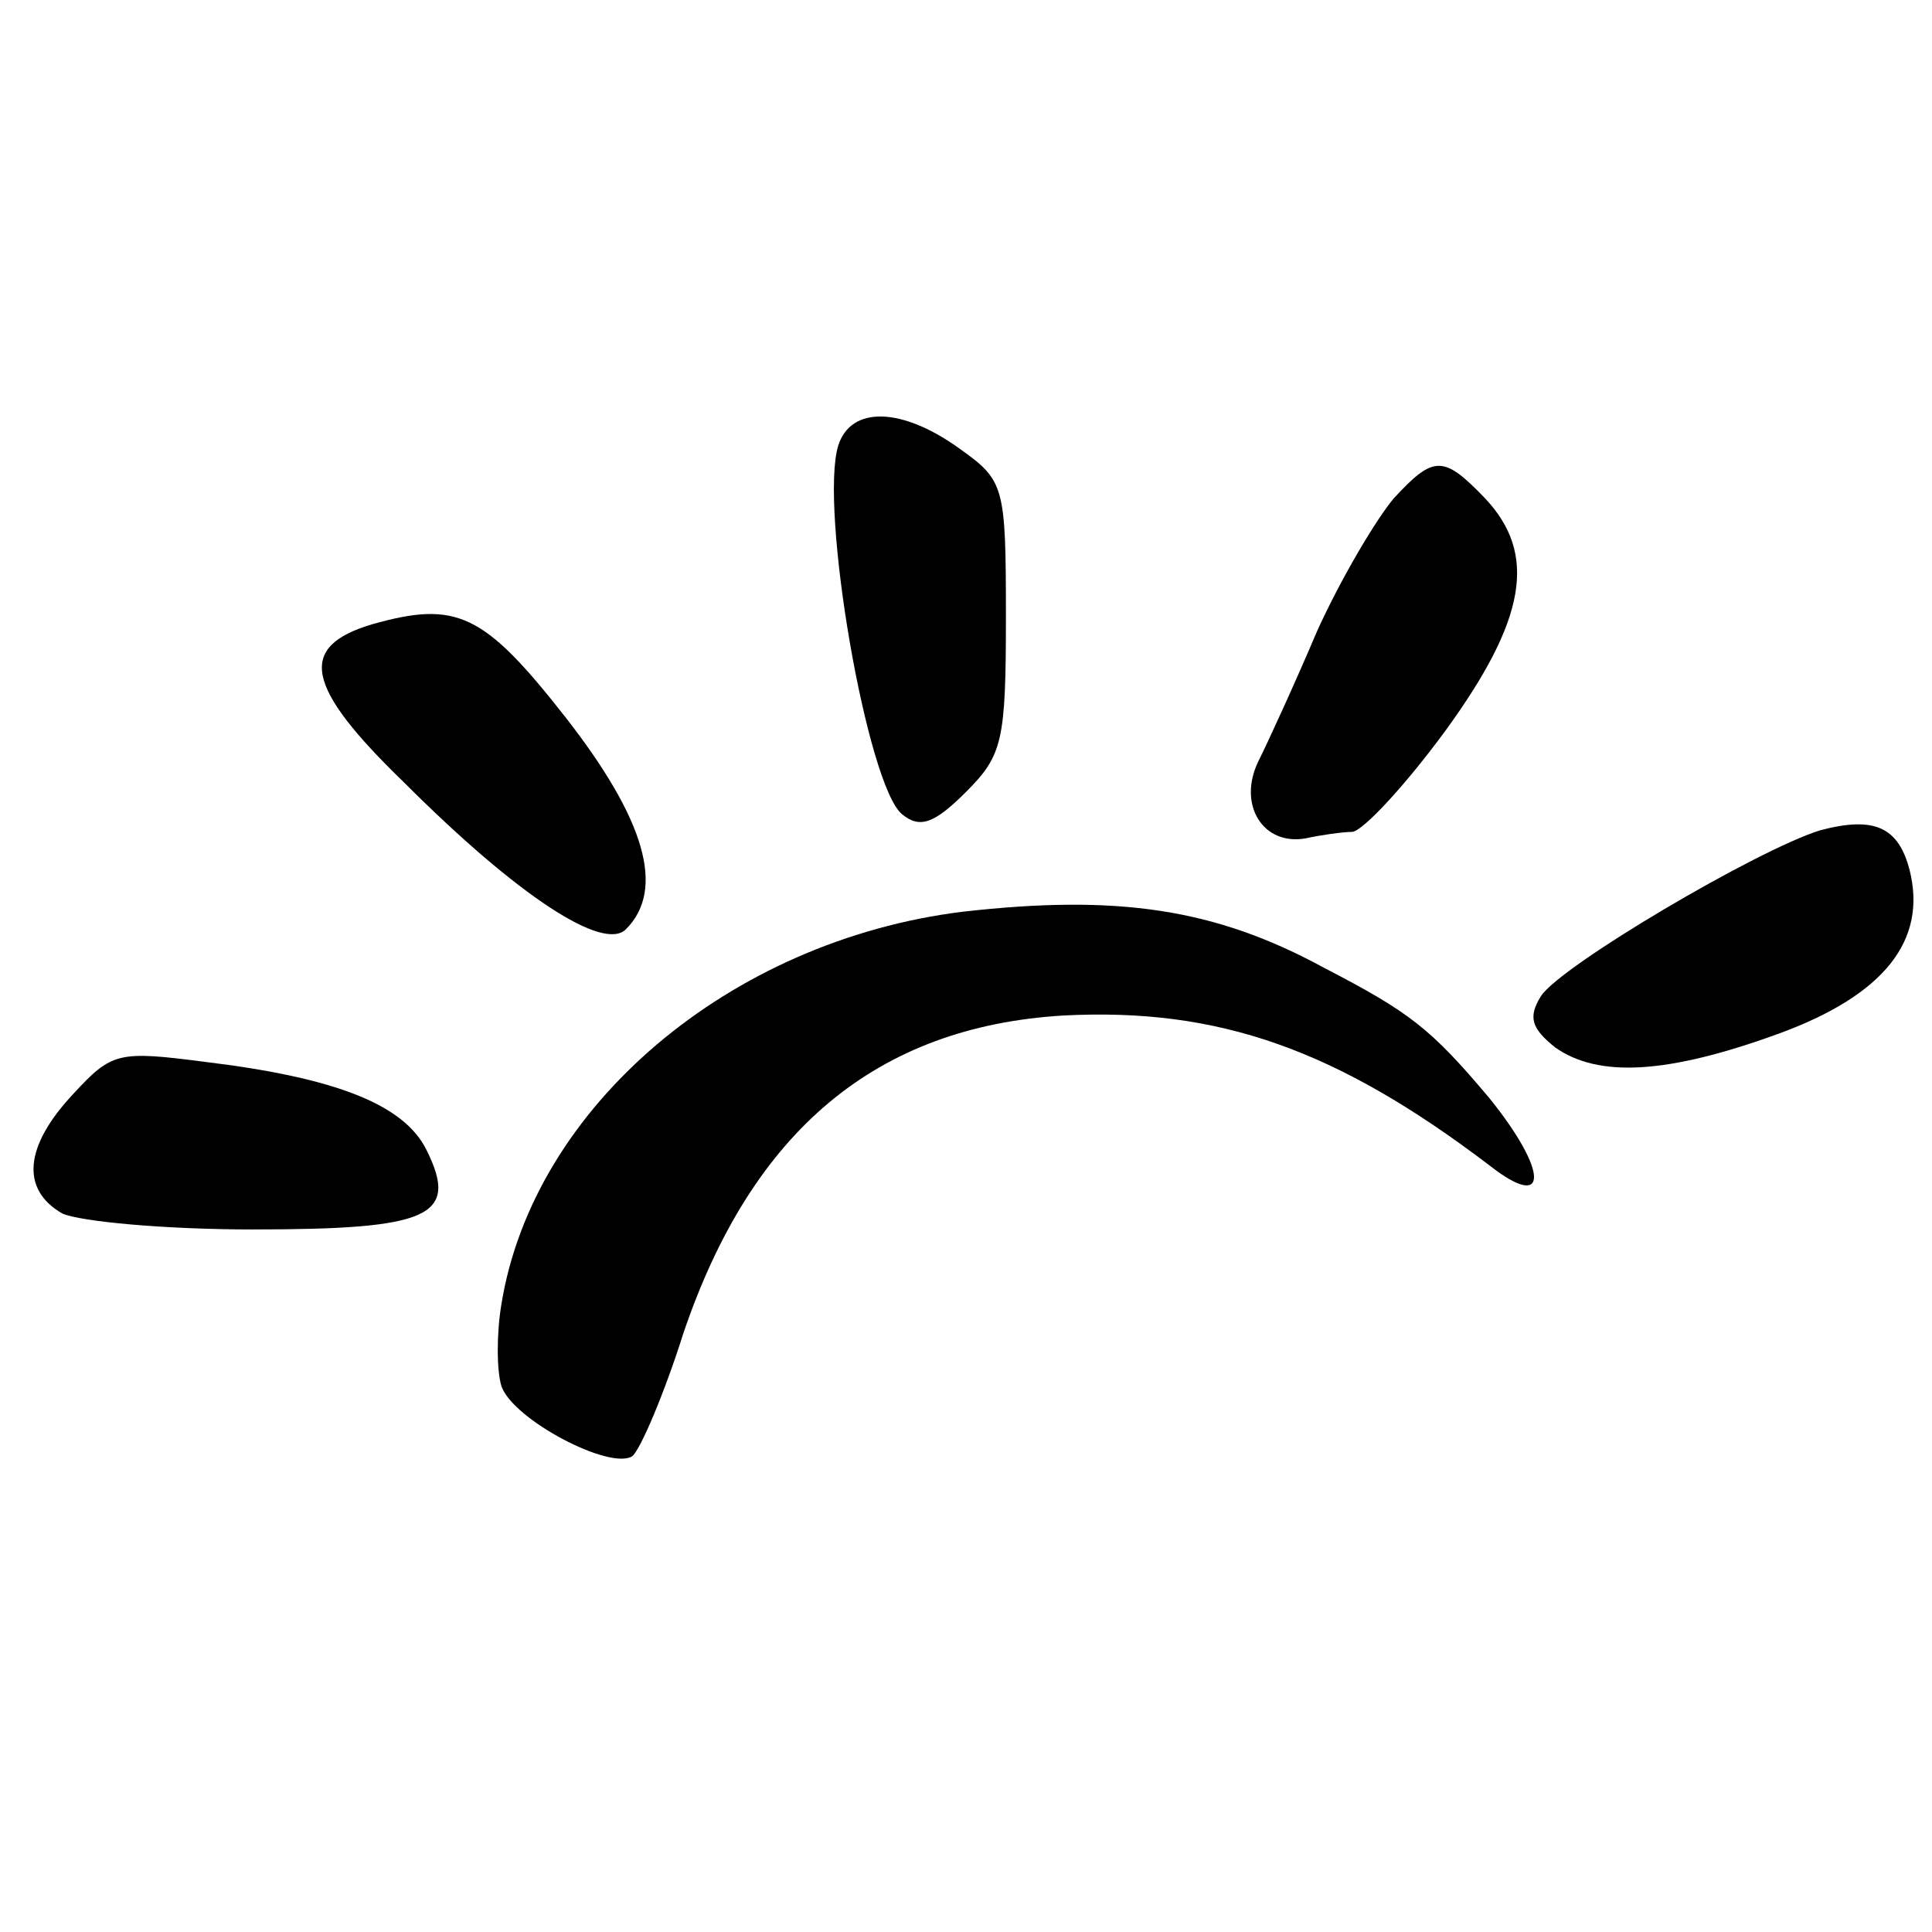
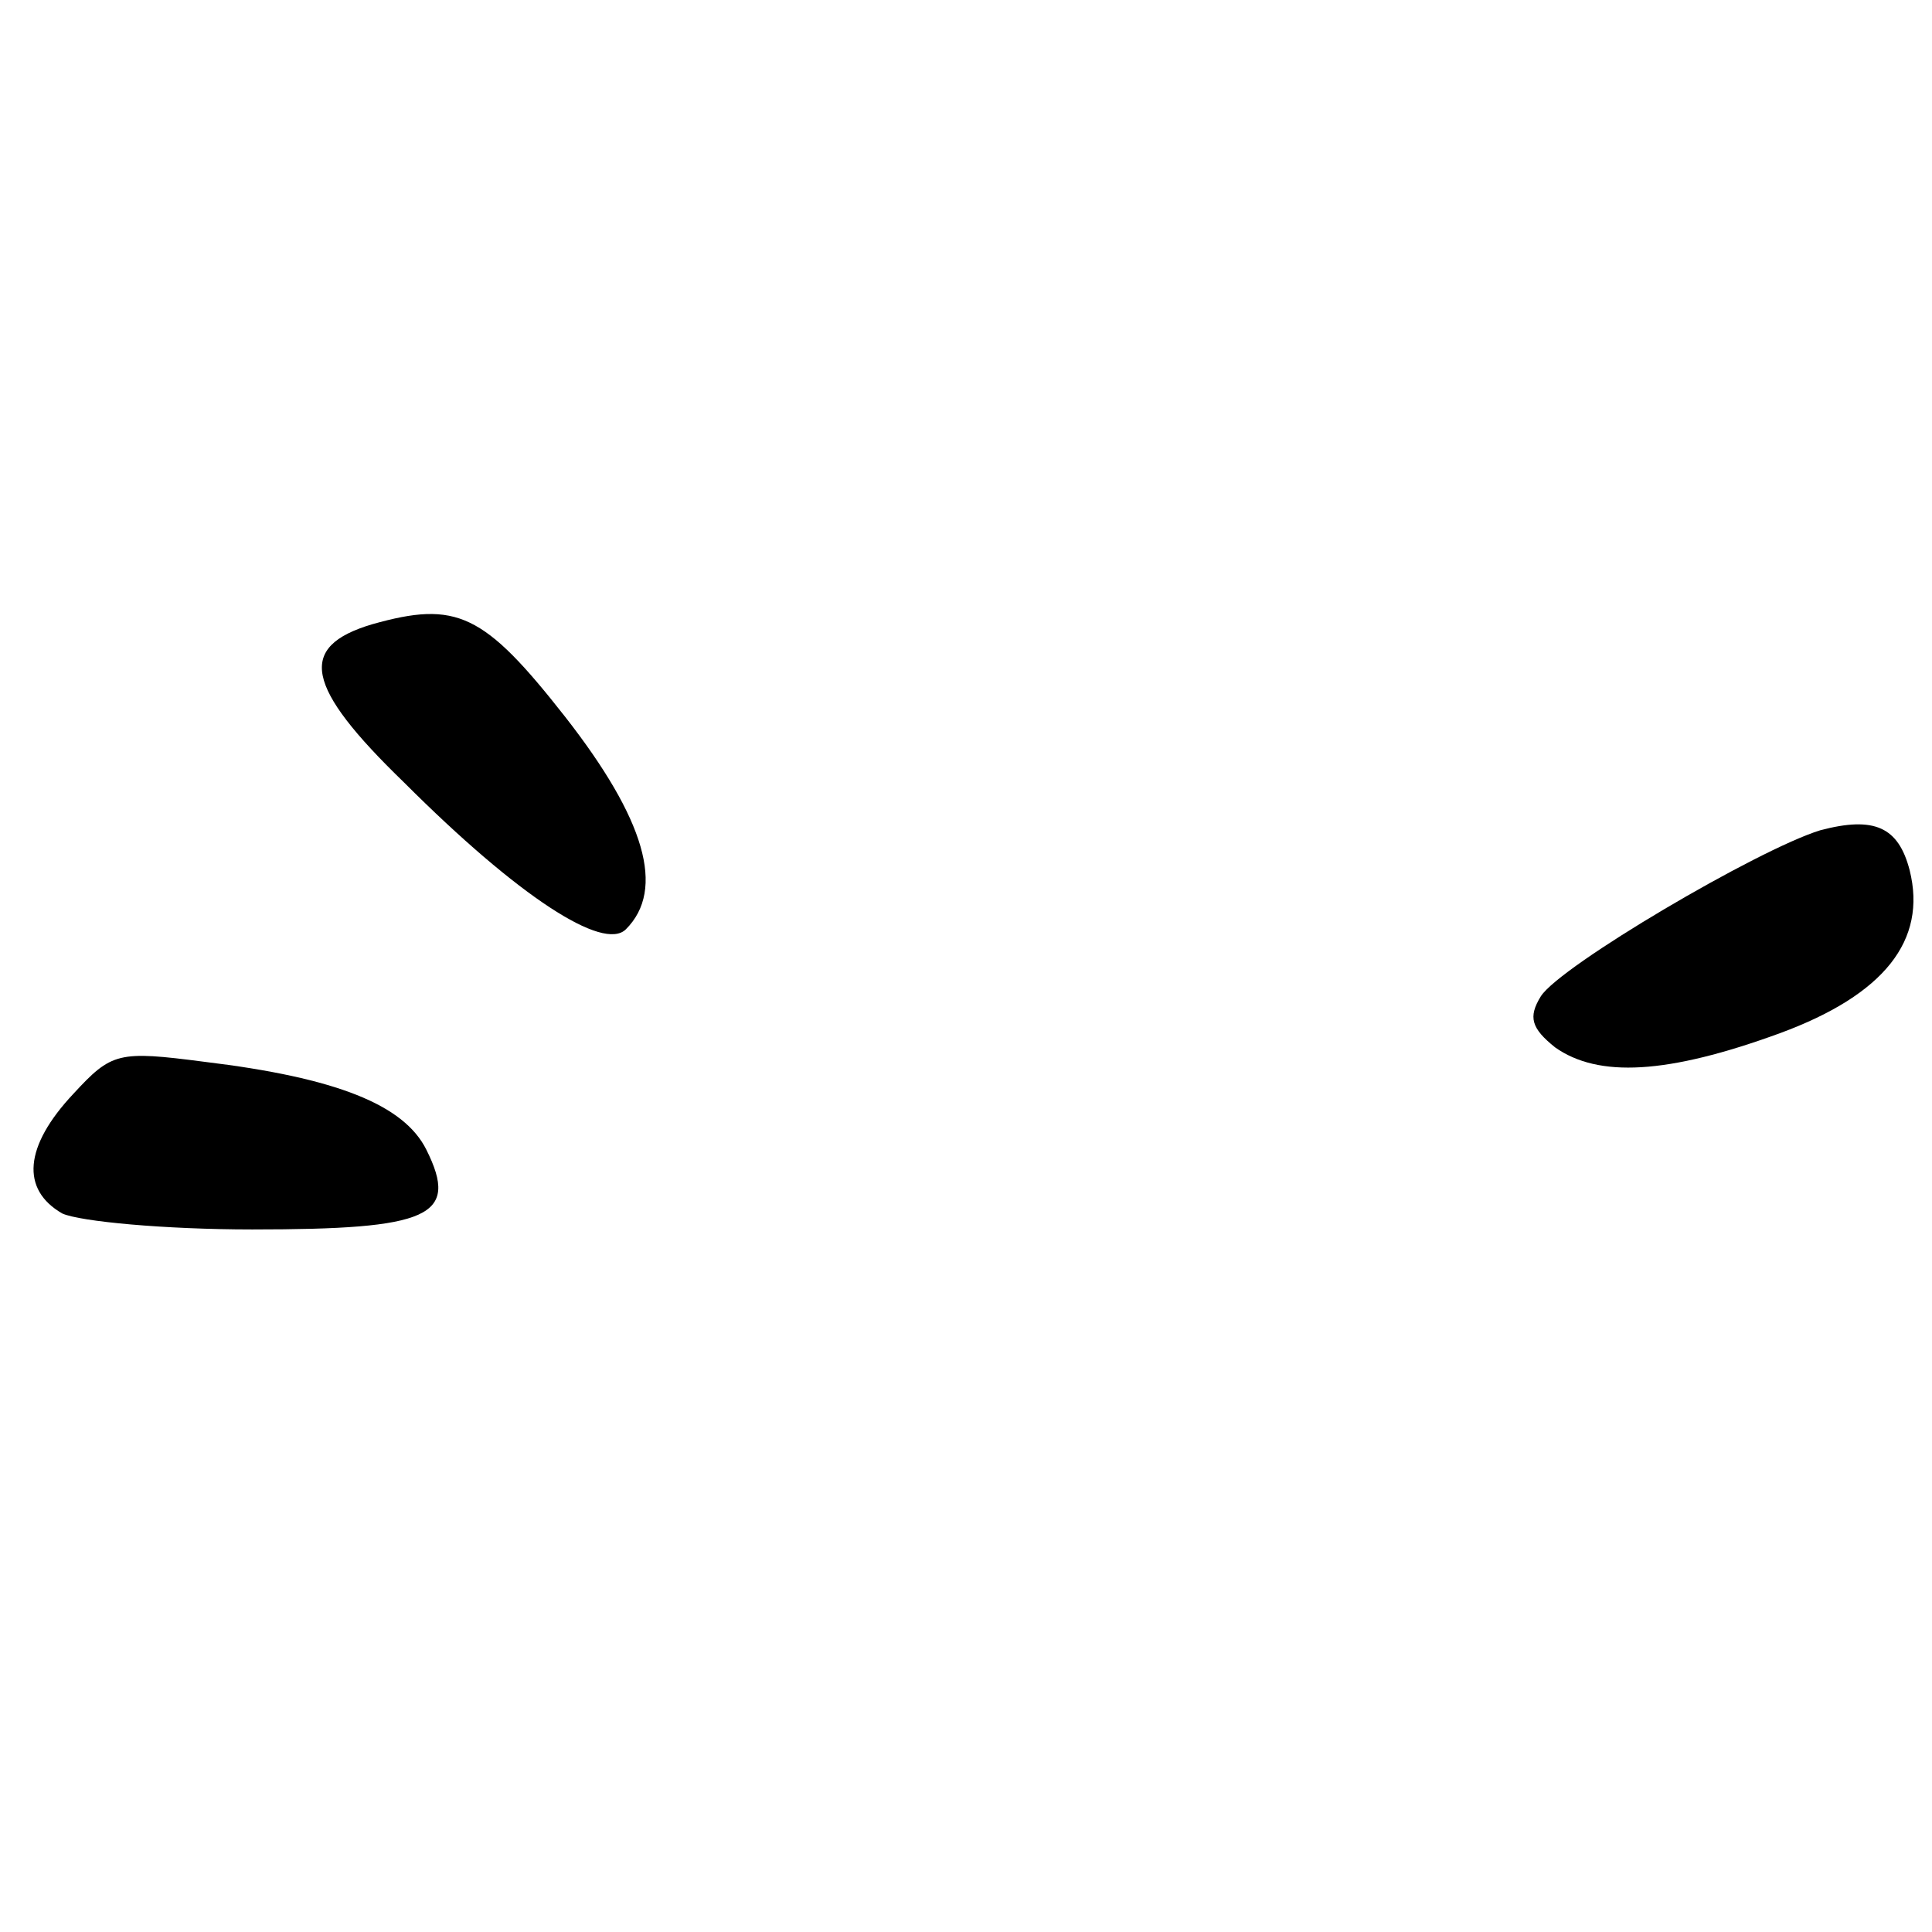
<svg xmlns="http://www.w3.org/2000/svg" version="1.0" width="121pt" height="121pt" viewBox="0 0 121 121" preserveAspectRatio="xMidYMid meet">
  <g transform="translate(0,121) scale(0.1,-0.1)" fill="#000000" stroke="none">
-     <path d="M525 931 c-12 -39 18 -213 40 -231 11 -9 20 -6 40 14 23 23 25 32 25 110 0 82 -1 85 -29 105 -36 26 -68 27 -76 2z" />
-     <path d="M873 898 c-11 -13 -33 -50 -48 -83 -14 -33 -31 -70 -37 -82 -13 -27 3 -53 30 -48 9 2 23 4 29 4 7 1 33 29 58 63 51 70 58 111 25 146 -26 27 -32 27 -57 0z" />
-     <path d="M233 819 c-47 -14 -42 -39 20 -99 72 -72 125 -106 139 -92 25 25 12 69 -38 133 -51 65 -68 73 -121 58z" />
+     <path d="M233 819 c-47 -14 -42 -39 20 -99 72 -72 125 -106 139 -92 25 25 12 69 -38 133 -51 65 -68 73 -121 58" />
    <path d="M1140 690 c-39 -12 -163 -85 -175 -104 -8 -13 -6 -20 9 -32 27 -19 70 -17 141 9 65 24 92 58 81 102 -7 27 -22 34 -56 25z" />
-     <path d="M603 639 c-146 -18 -269 -122 -289 -246 -3 -18 -3 -41 0 -51 7 -21 68 -53 82 -44 5 4 20 39 32 77 43 127 121 192 238 199 97 5 171 -21 267 -94 37 -29 37 -4 0 42 -37 44 -50 54 -104 82 -68 37 -129 46 -226 35z" />
    <path d="M46 525 c-31 -33 -33 -60 -7 -75 11 -5 64 -10 119 -10 111 0 130 8 109 50 -14 28 -56 45 -139 55 -54 7 -58 6 -82 -20z" />
  </g>
</svg>